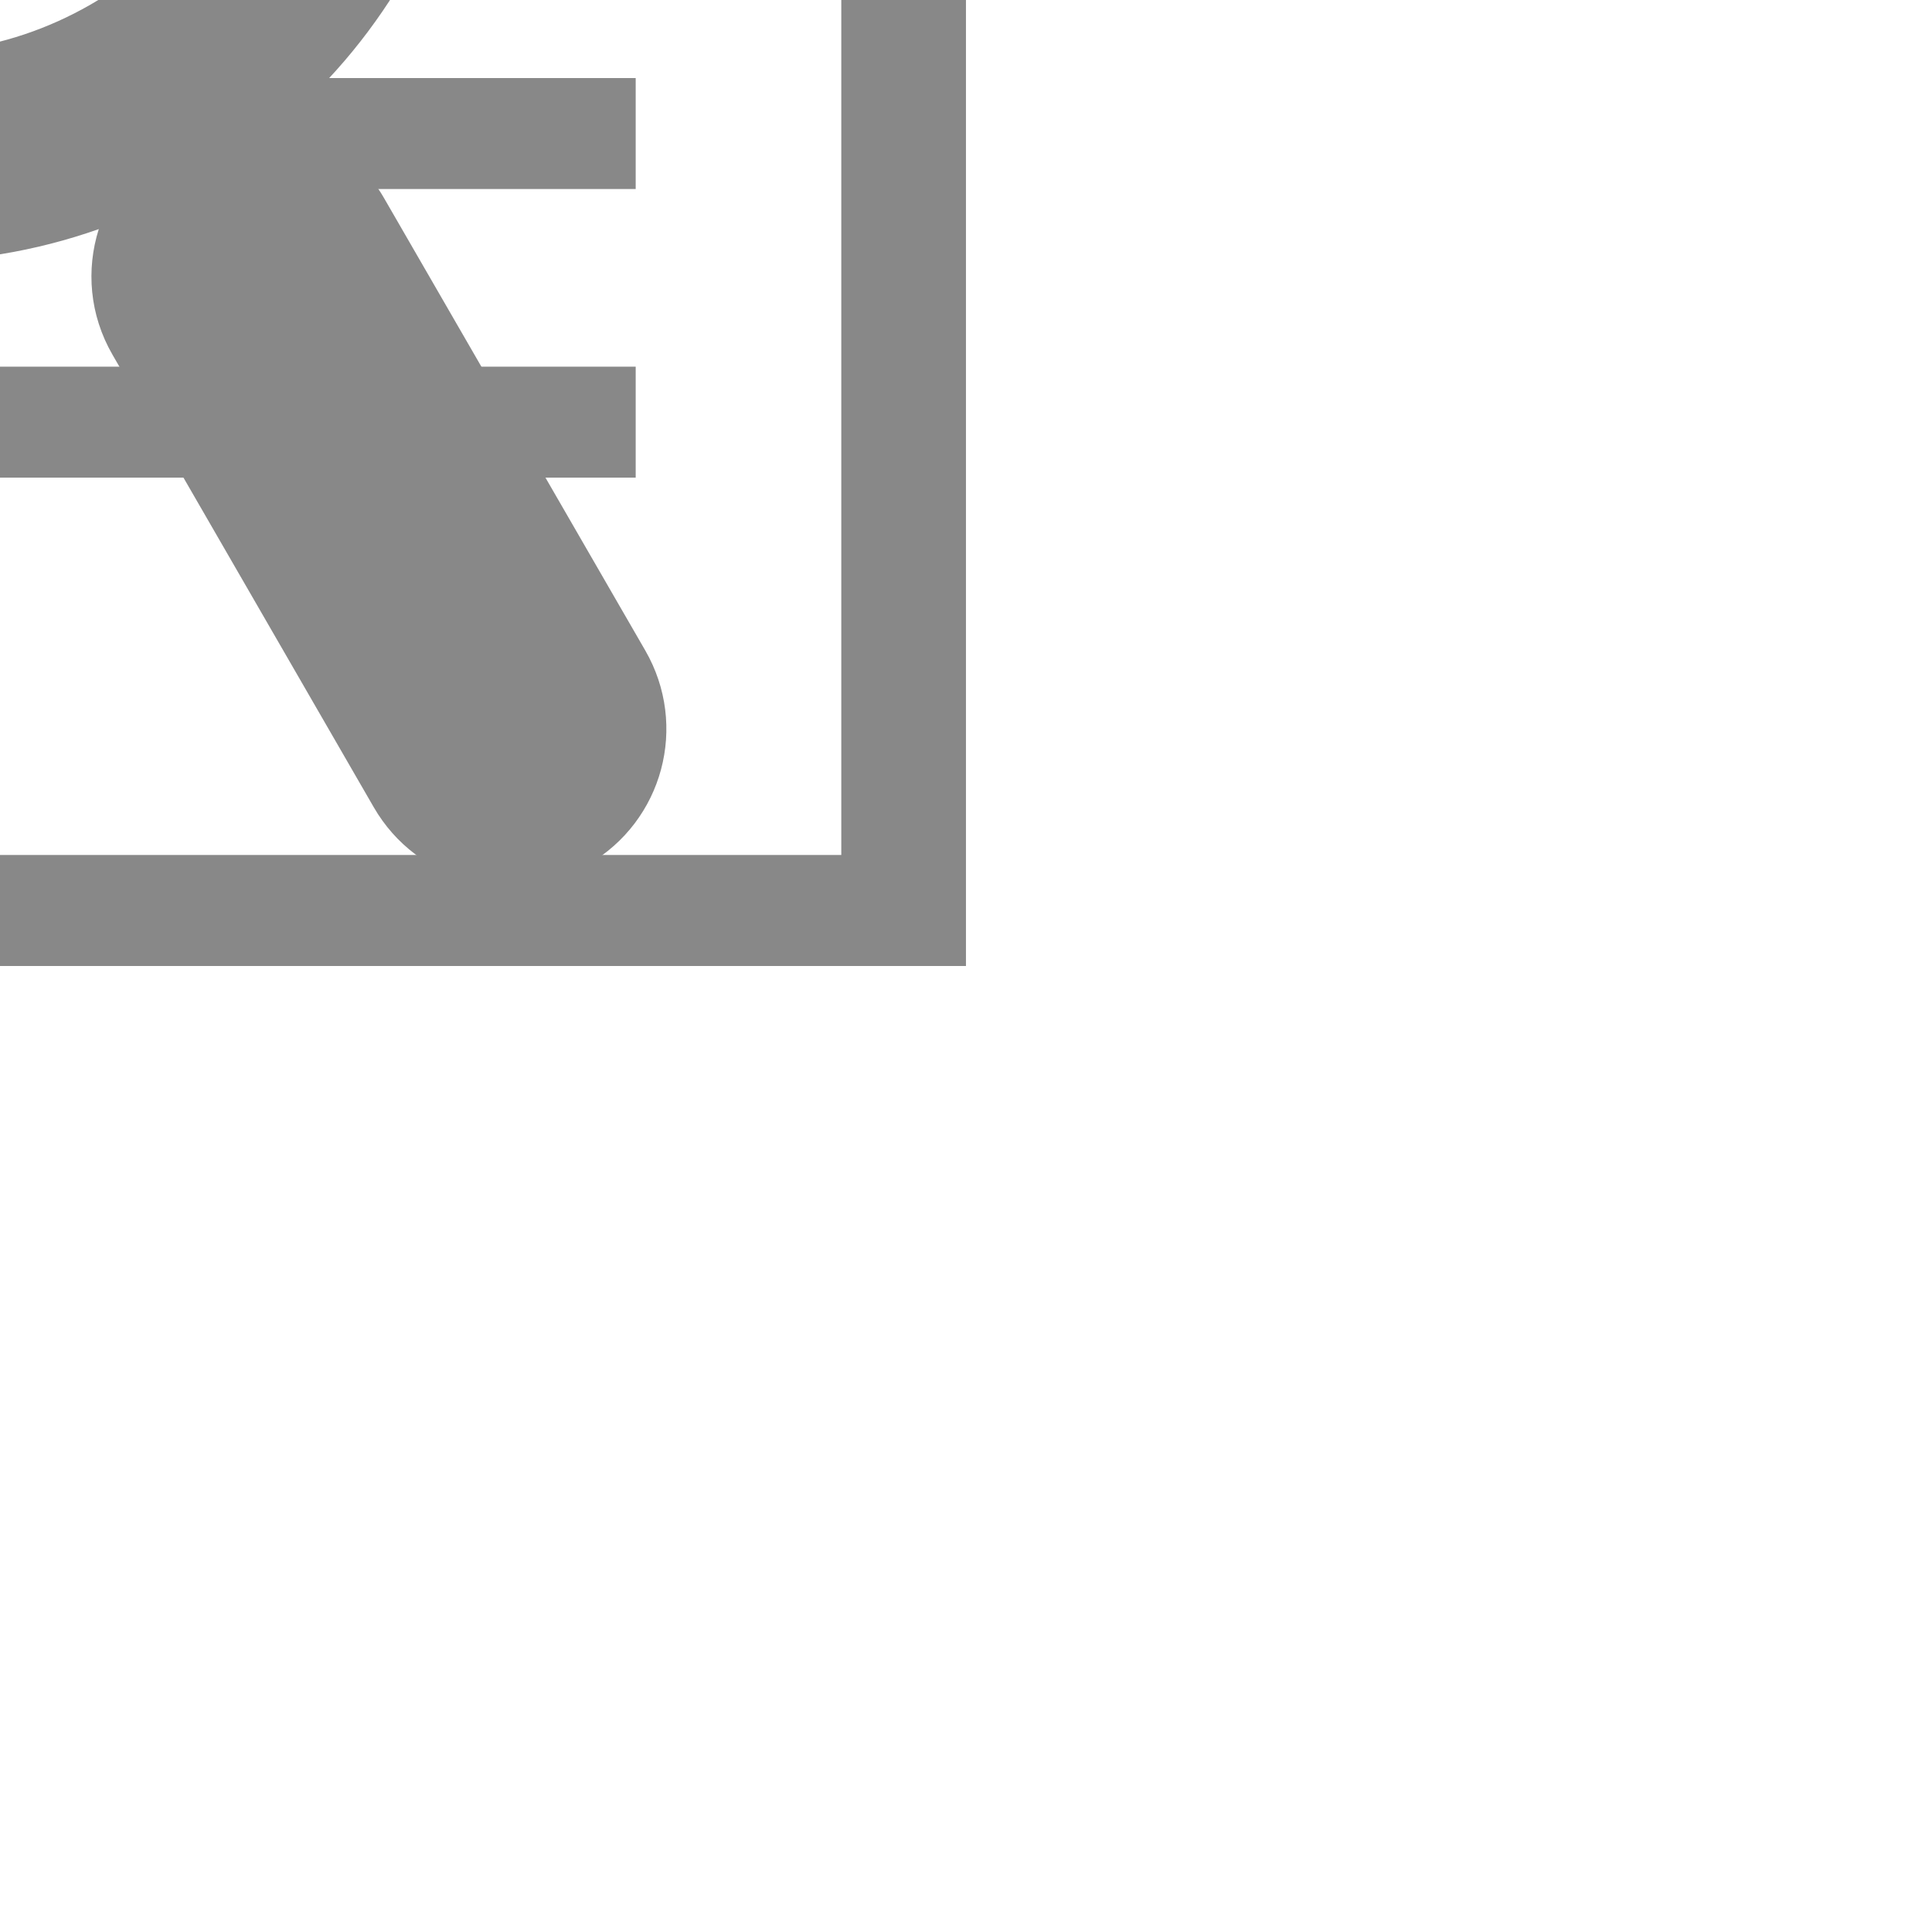
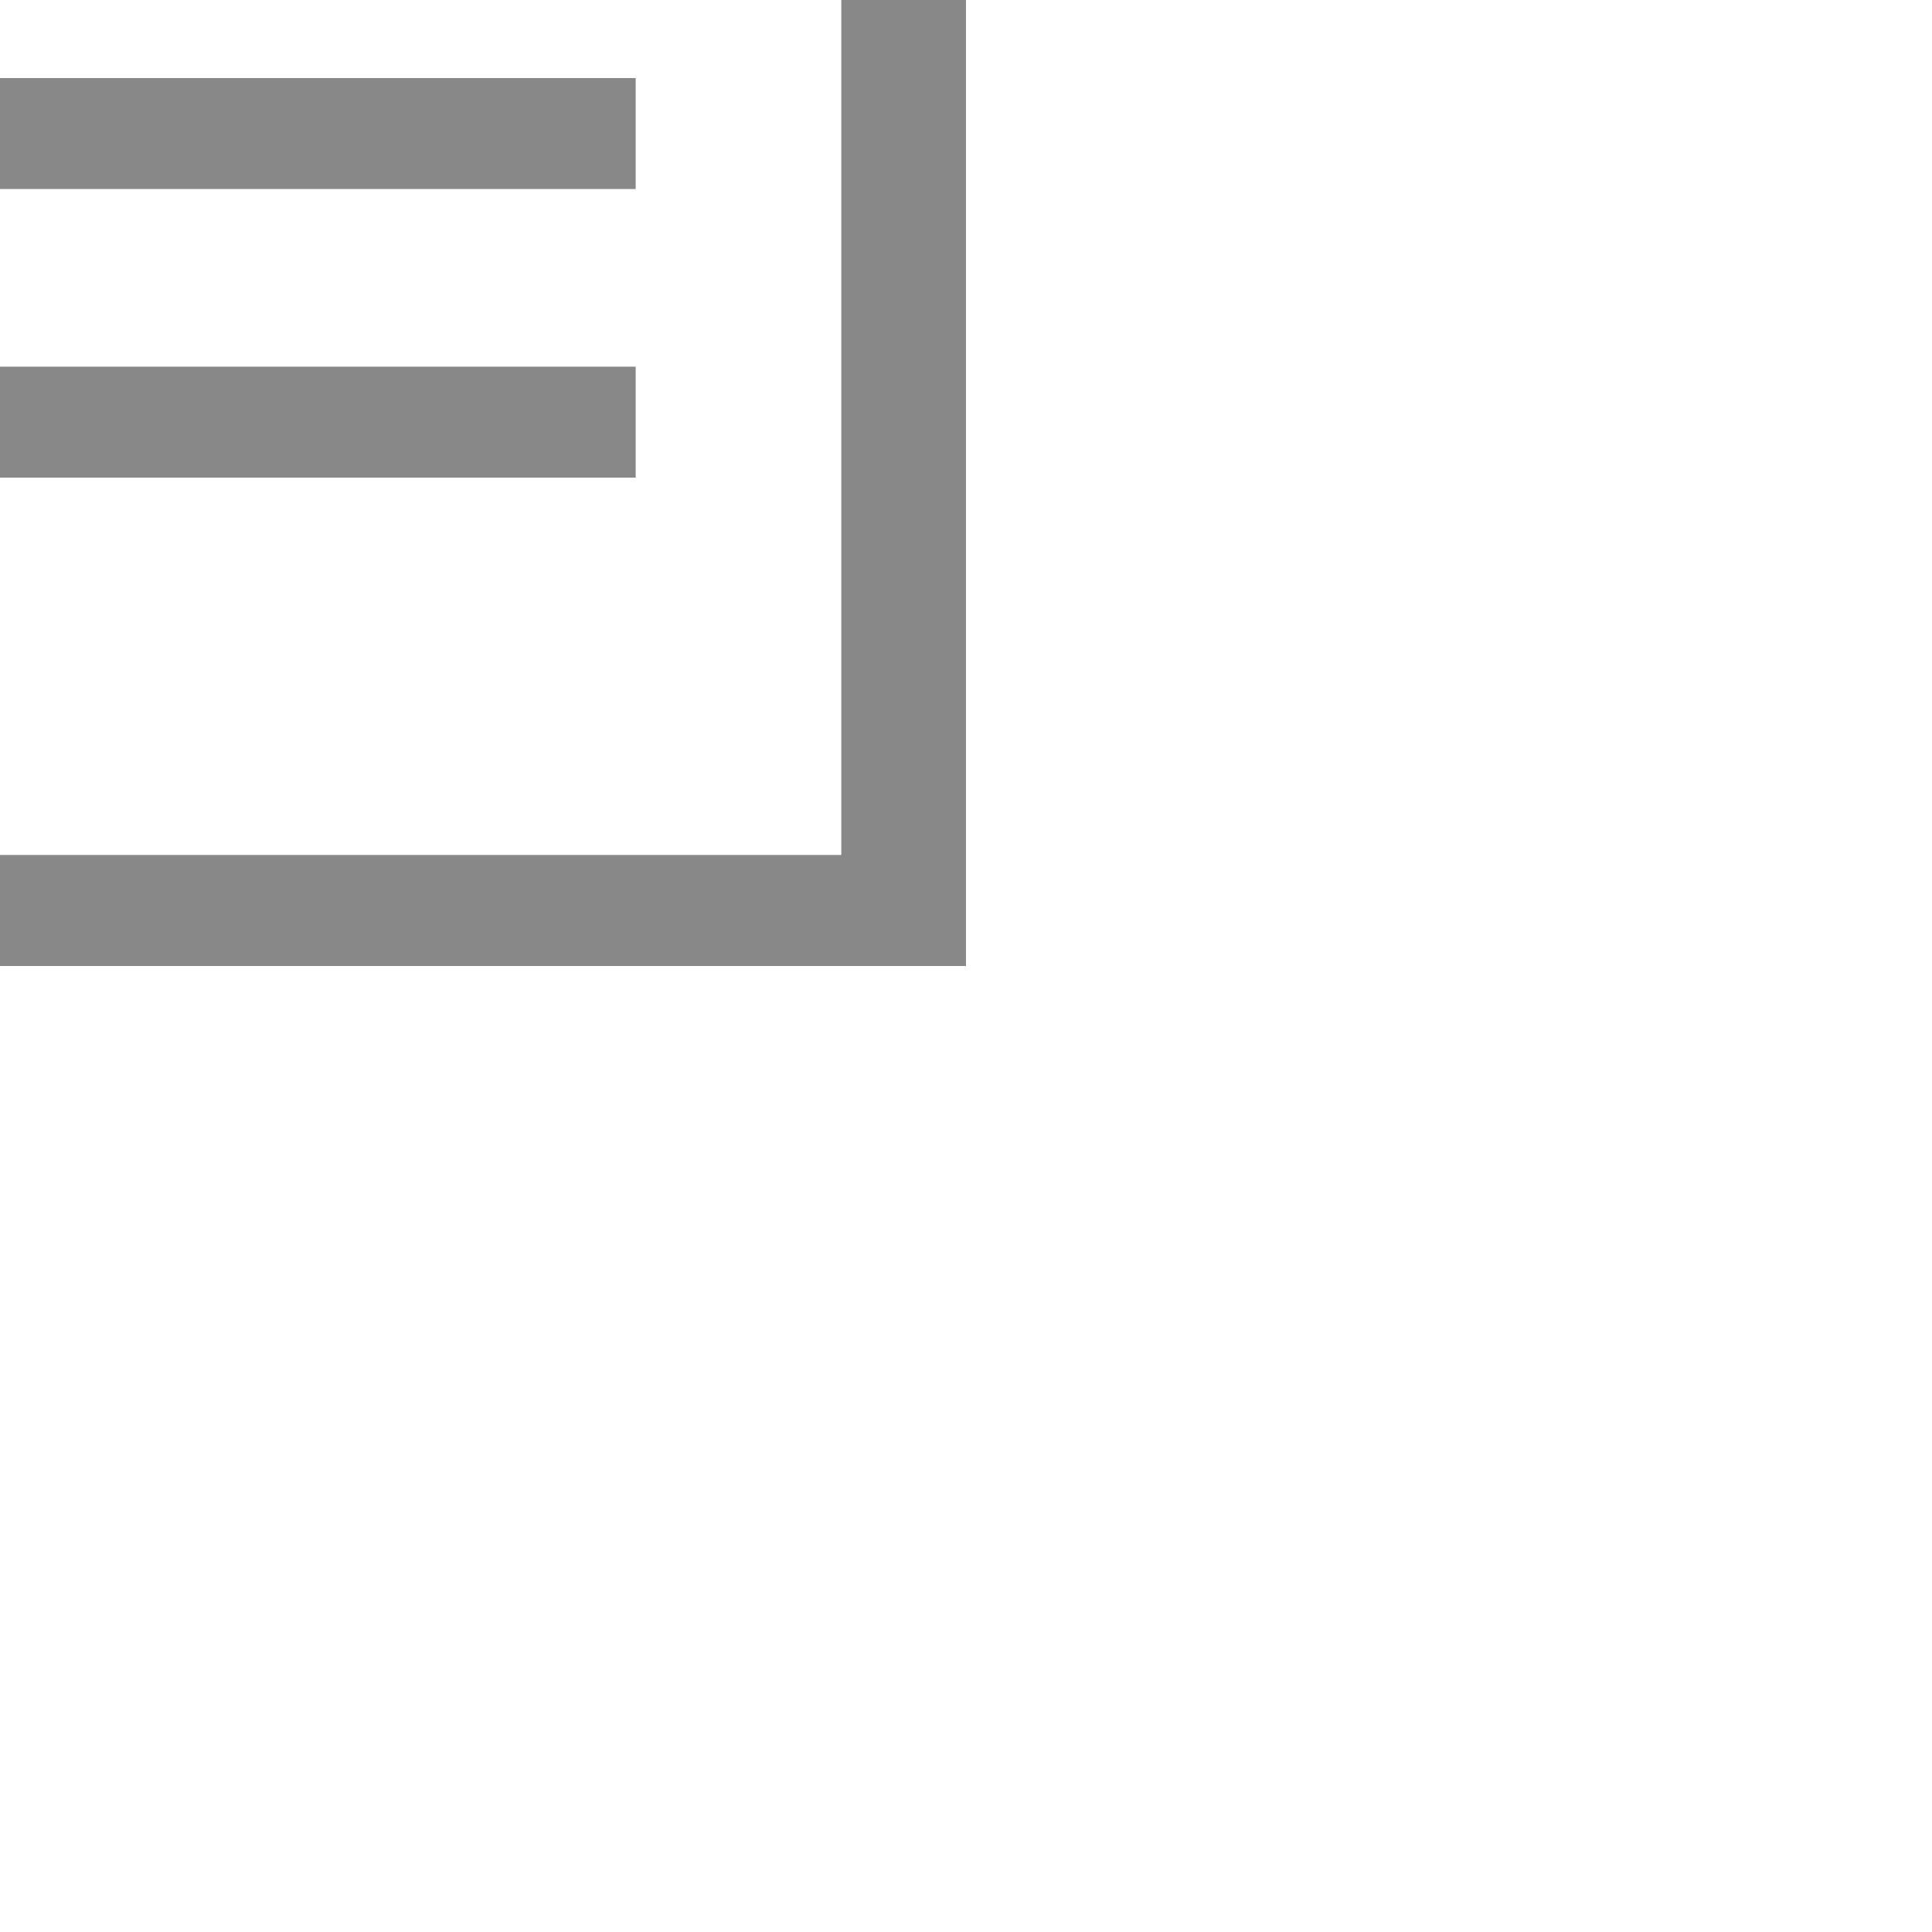
<svg xmlns="http://www.w3.org/2000/svg" id="wpfd_search_loading" width="128" height="128" viewBox="0 0 128 128" enable-background="new 0 0 128 128" style="position:absolute;top:50%;left:50%;transform:translate(-50%, -50%);">
  <style>@keyframes wpfd_search {
0%{
transform:translate(40px, 40px) scale(.6);
}
50%{
transform:translate(20px, 20px) scale(.6);
}
100%{
transform:translate(40px, 40px) scale(.6);
}
}
@keyframes wpfd_flyby {
0%{
transform:translate(-20px, 20px) scale(.2);
opacity:0
}
50%{
transform:translate(30px, 20px) scale(.5);
opacity:1
}
100%{
transform:translate(100px, 20px) scale(.2);
opacity:0
}
}</style>
  <path style="animation:wpfd_flyby 1s infinite ease;" fill="#888" d="M0-2e-5V3.677 124.32 128h4.129 119.74 4.129v-3.677-120.65-3.677h-4.129-119.74zm8.258 7.354h111.48v113.29H8.258zm13.626 25.048v7.354h57.806v-7.354zm0 19.12v7.354h84.232v-7.354zm0 17.649v7.354h84.232v-7.354zm0 19.12v7.354h84.232v-7.354" />
-   <path style="animation:wpfd_search 1s infinite ease;" fill="#888" d="M38.948 10.429C20.694 20.968 14.48 44.382 24.891 62.415 34.12 78.399 53.54 85.179 70.545 79.178c-.849 2.68-.616 5.683.907 8.321l17.309 29.98c2.877 4.983 9.204 6.678 14.187 3.801 4.983-2.877 6.678-9.204 3.801-14.187l-17.31-29.977c-1.523-2.637-4.008-4.34-6.753-4.945 13.7-11.727 17.543-31.935 8.31-47.919-10.411-18.034-33.796-24.359-52.049-13.82zm6.902 11.955c11.489-6.633 26.133-2.769 32.893 8.94 6.76 11.709 2.785 26.324-8.704 32.957-11.489 6.632-26.133 2.768-32.893-8.941-6.761-11.709-2.785-26.324 8.704-32.957z" />
</svg>